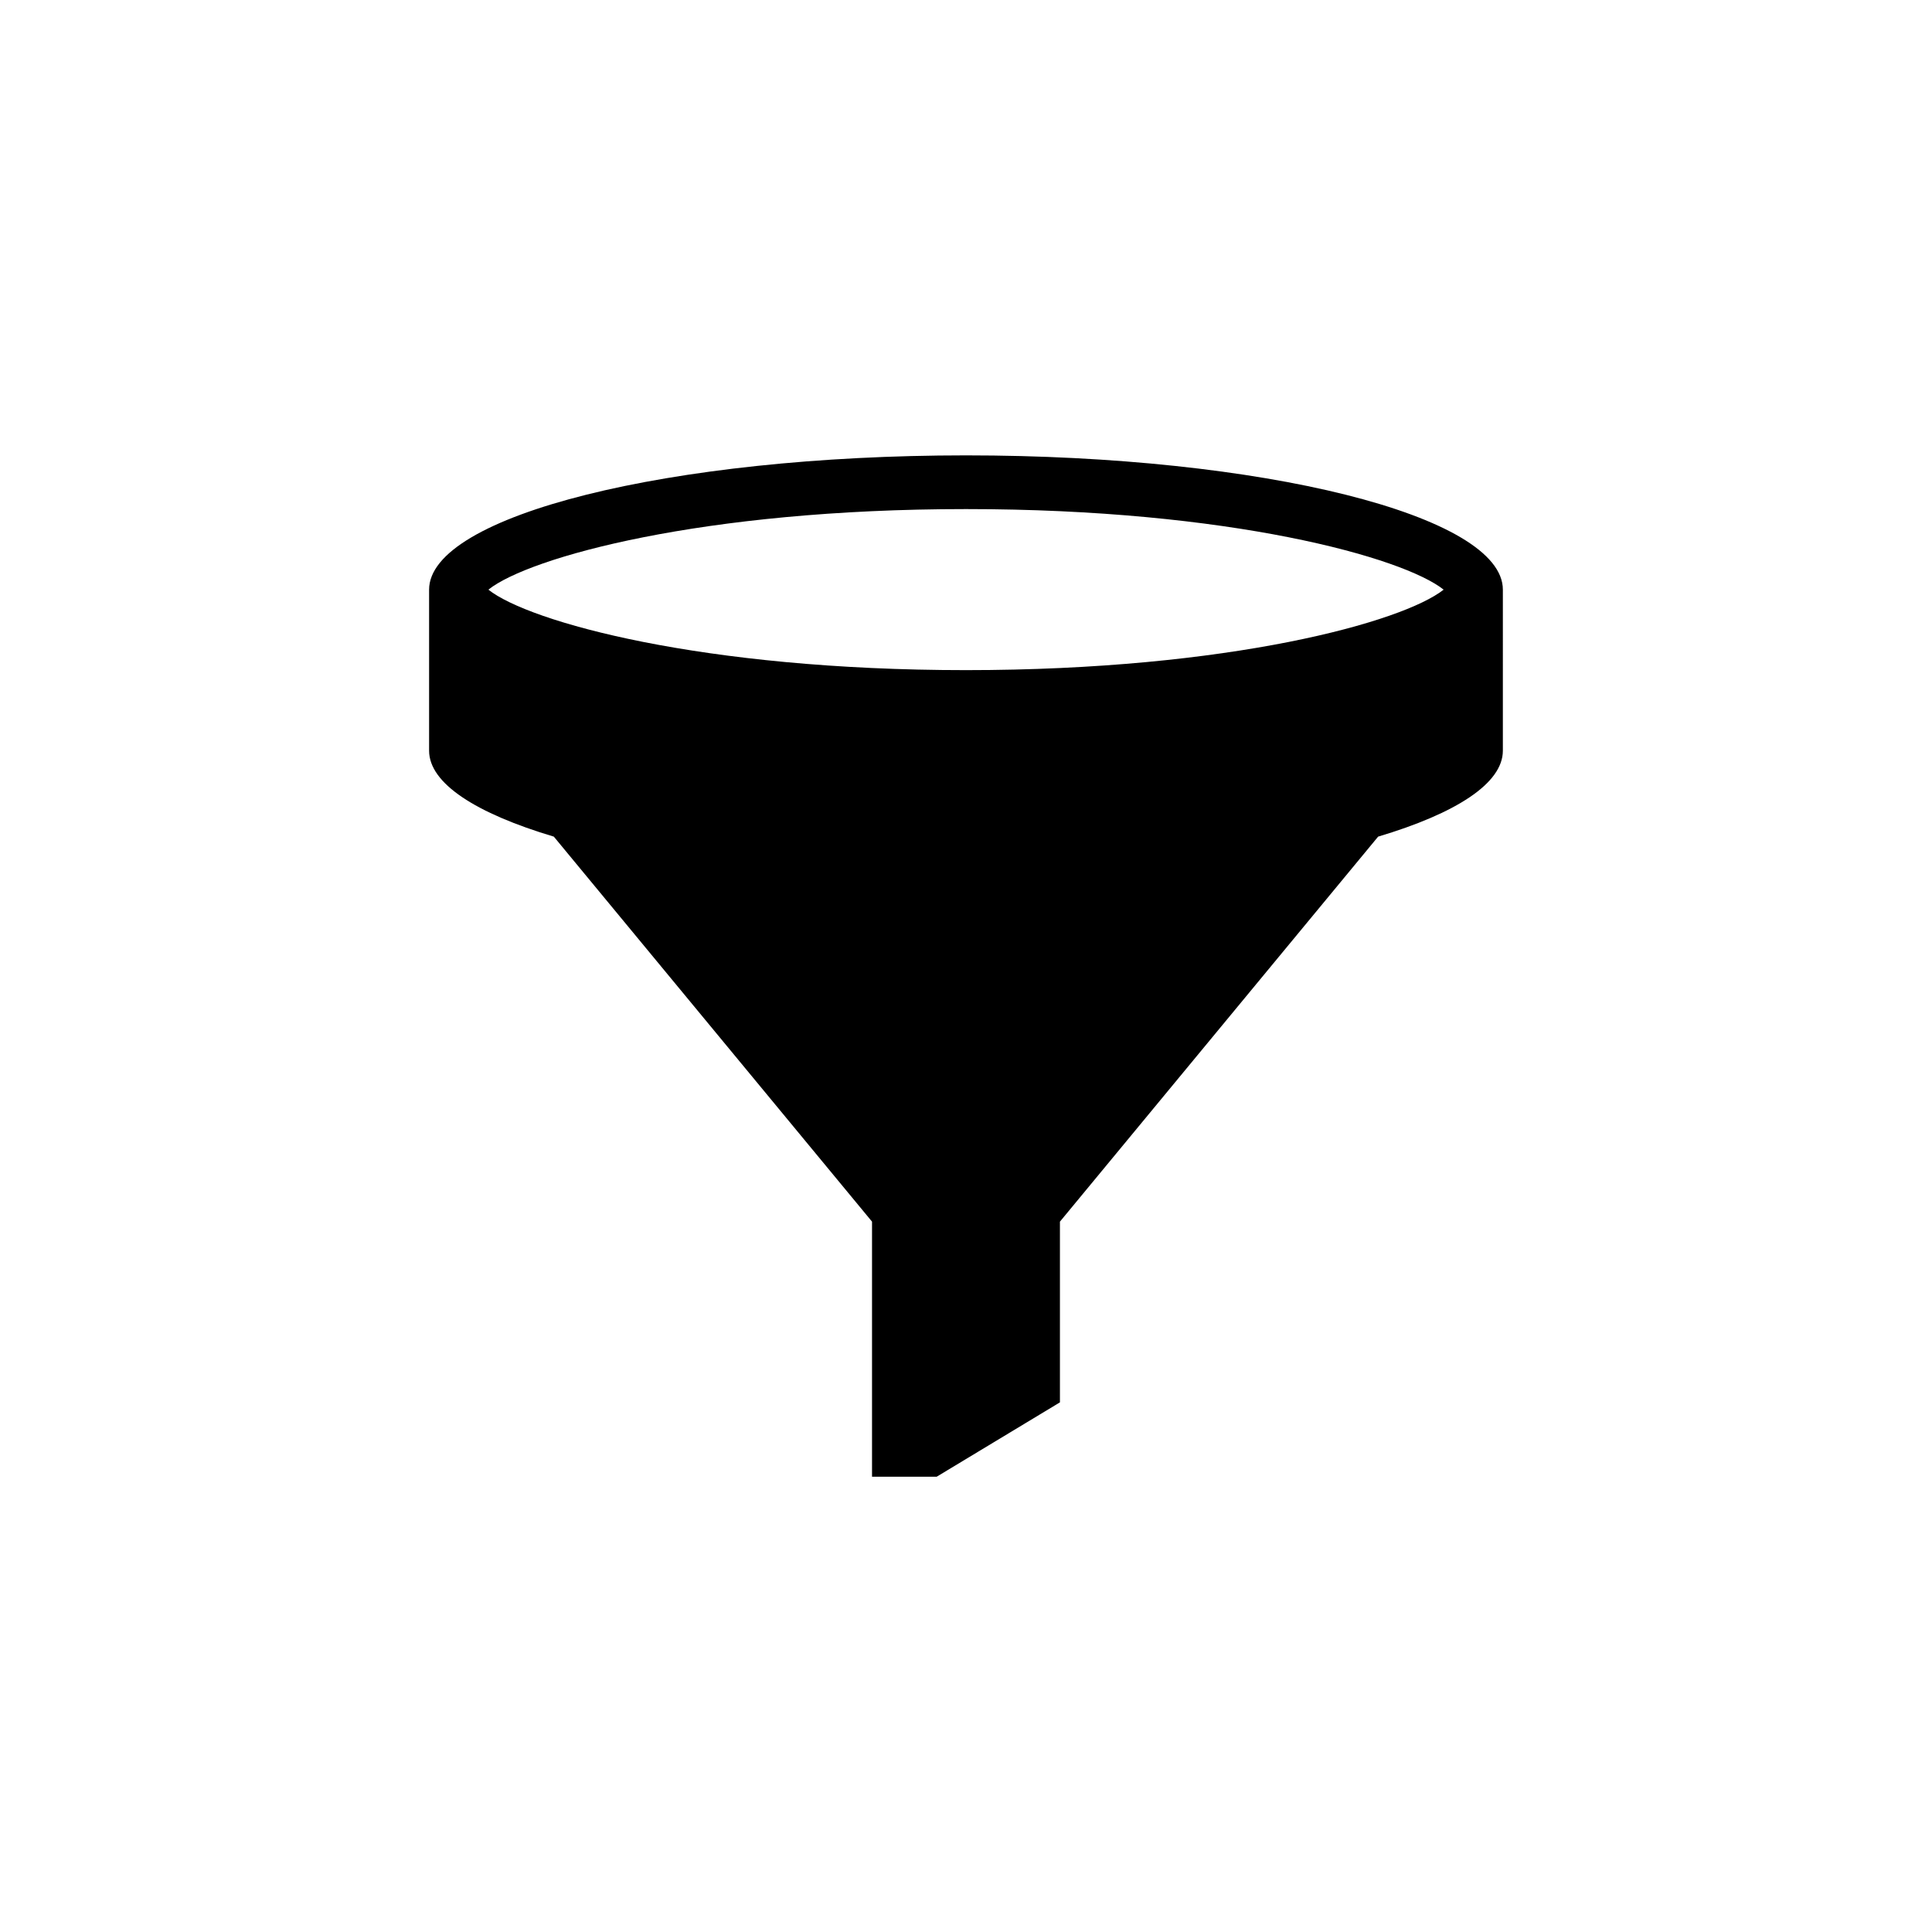
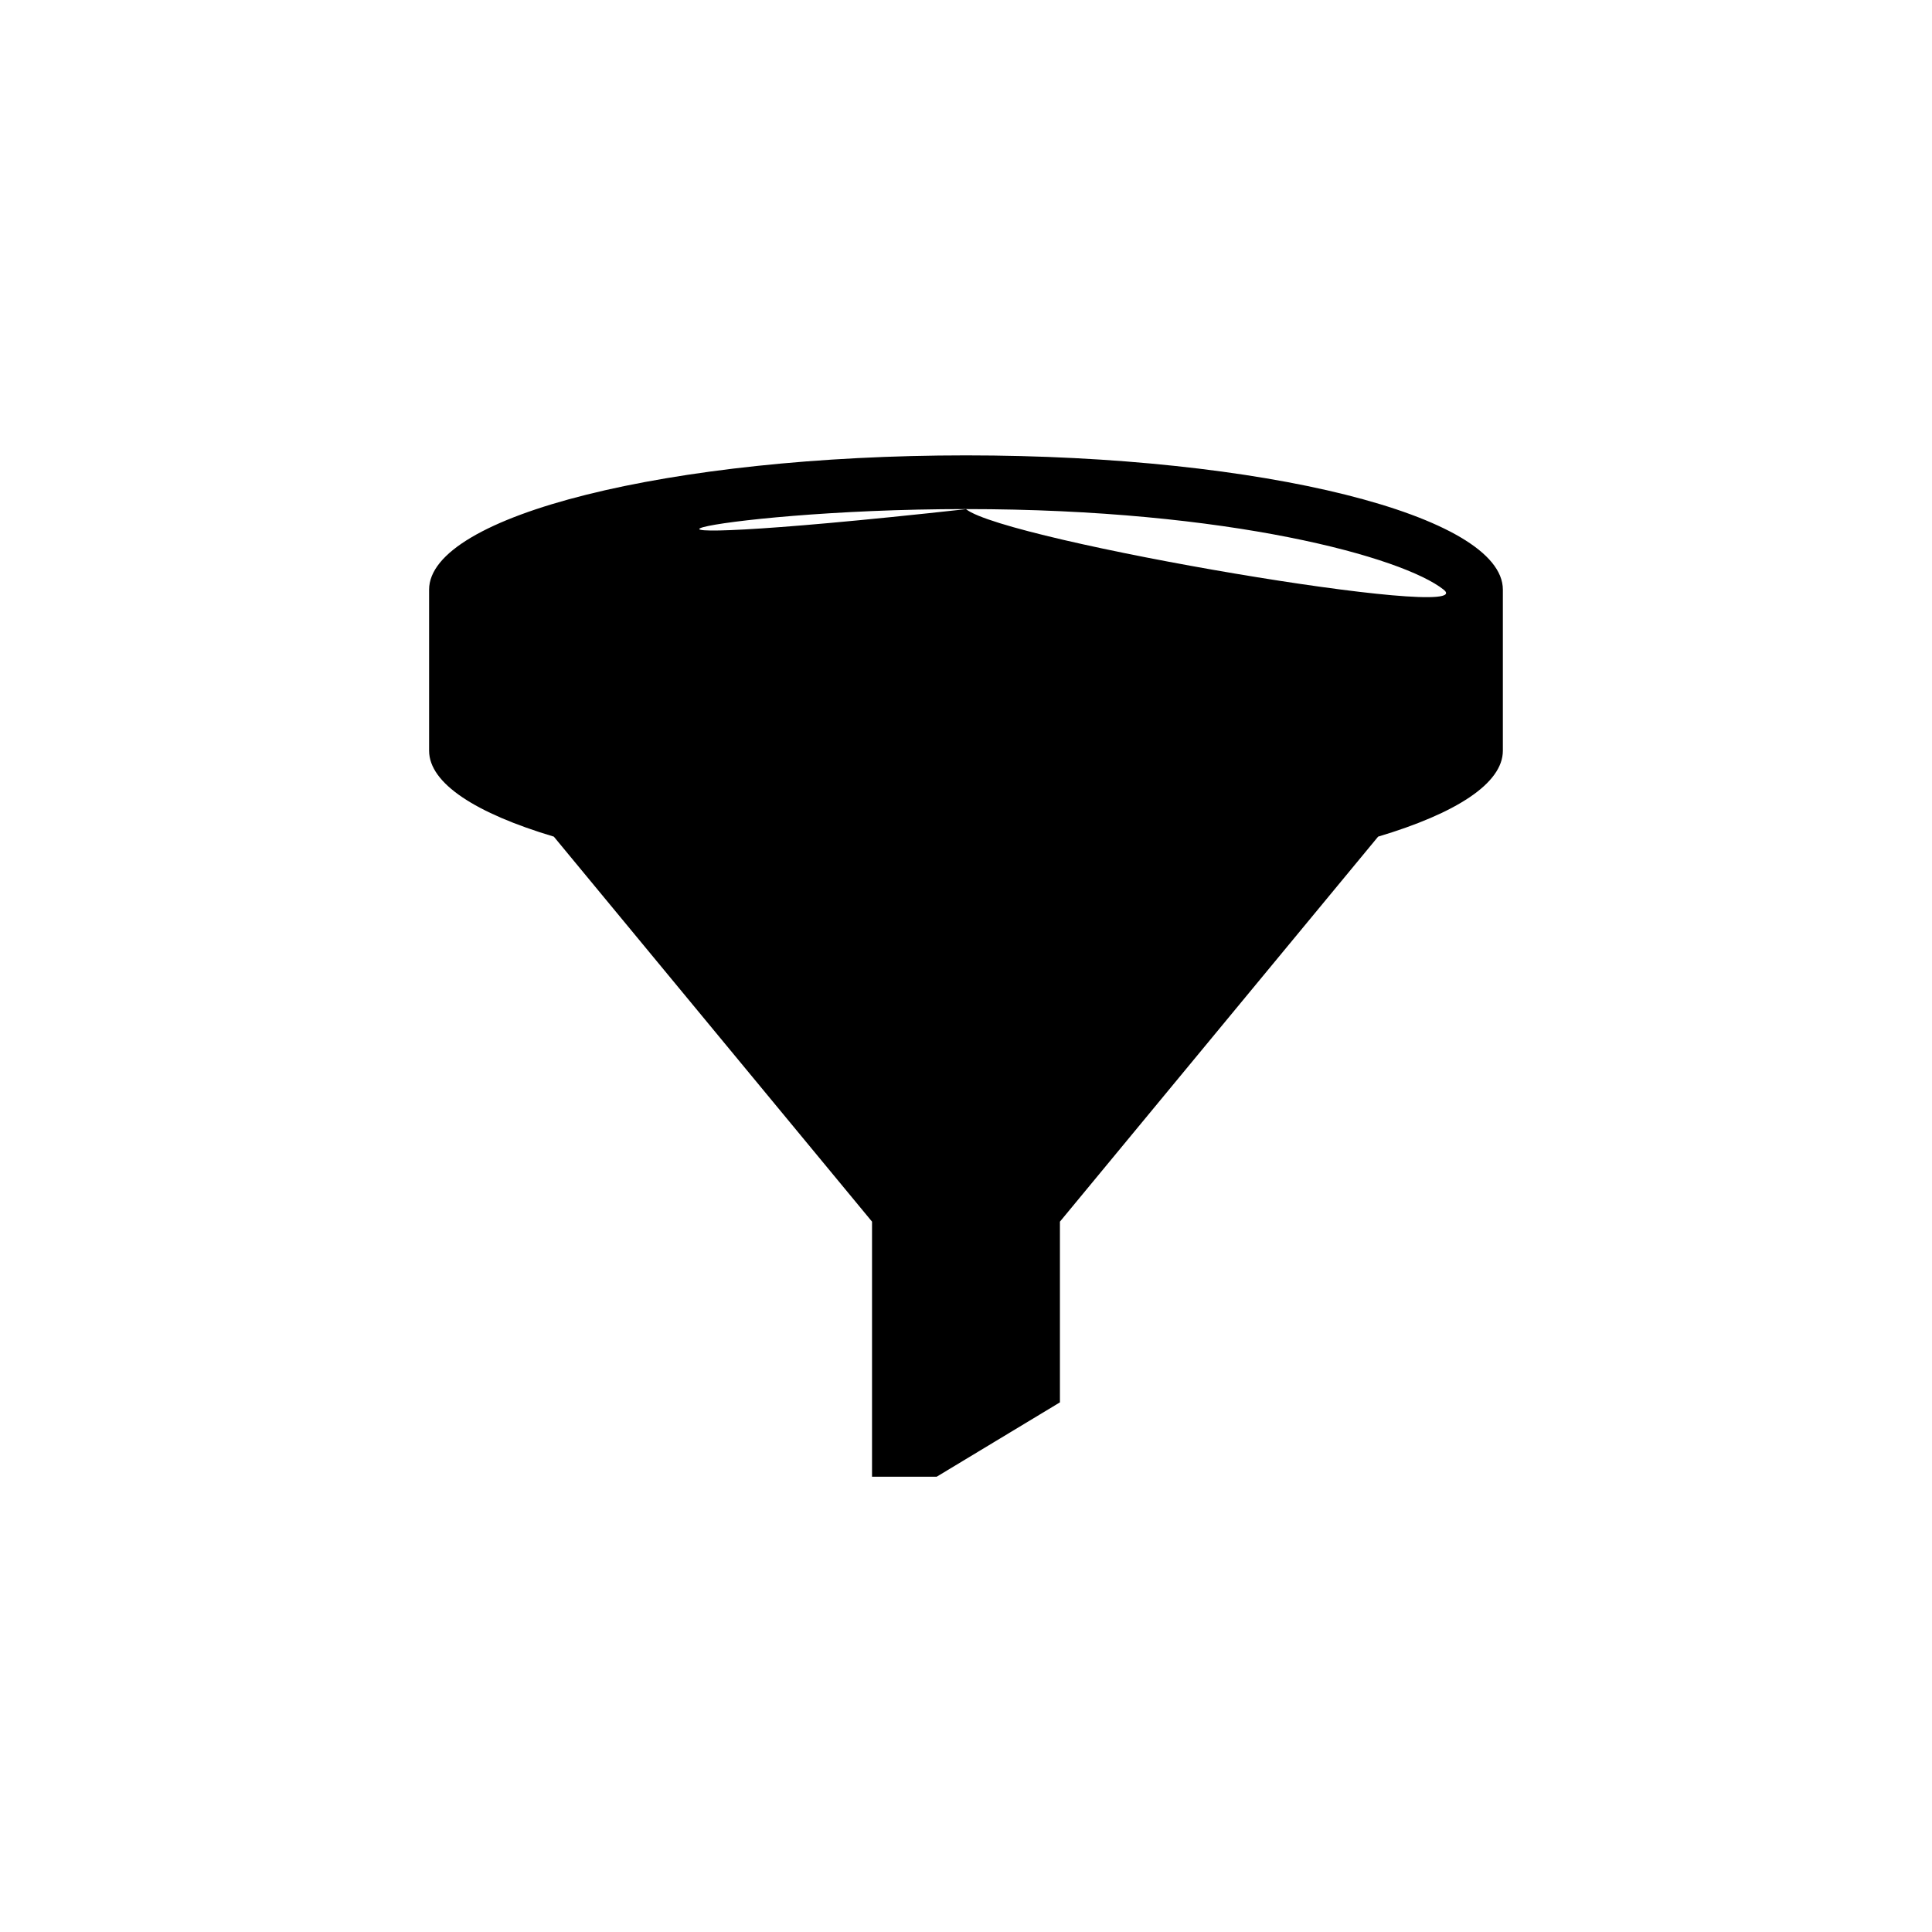
<svg xmlns="http://www.w3.org/2000/svg" version="1.1" id="Layer_1" x="0px" y="0px" width="50px" height="50px" viewBox="0 0 50 50" enable-background="new 0 0 50 50" xml:space="preserve">
-   <path d="M25,11.785c-7.675,0-13.895,1.557-13.895,3.475v4.168c0,0.847,1.213,1.622,3.228,2.224l8.235,9.964v6.601h1.674l3.189-1.924  v-4.677l8.235-9.964c2.015-0.602,3.228-1.377,3.228-2.224V15.26C38.895,13.342,32.675,11.785,25,11.785z M25,13.175  c6.83,0,11.309,1.248,12.361,2.085C36.309,16.095,31.83,17.343,25,17.343s-11.309-1.248-12.361-2.083  C13.691,14.423,18.17,13.175,25,13.175z" />
+   <path d="M25,11.785c-7.675,0-13.895,1.557-13.895,3.475v4.168c0,0.847,1.213,1.622,3.228,2.224l8.235,9.964v6.601h1.674l3.189-1.924  v-4.677l8.235-9.964c2.015-0.602,3.228-1.377,3.228-2.224V15.26C38.895,13.342,32.675,11.785,25,11.785z M25,13.175  c6.83,0,11.309,1.248,12.361,2.085s-11.309-1.248-12.361-2.083  C13.691,14.423,18.17,13.175,25,13.175z" />
</svg>